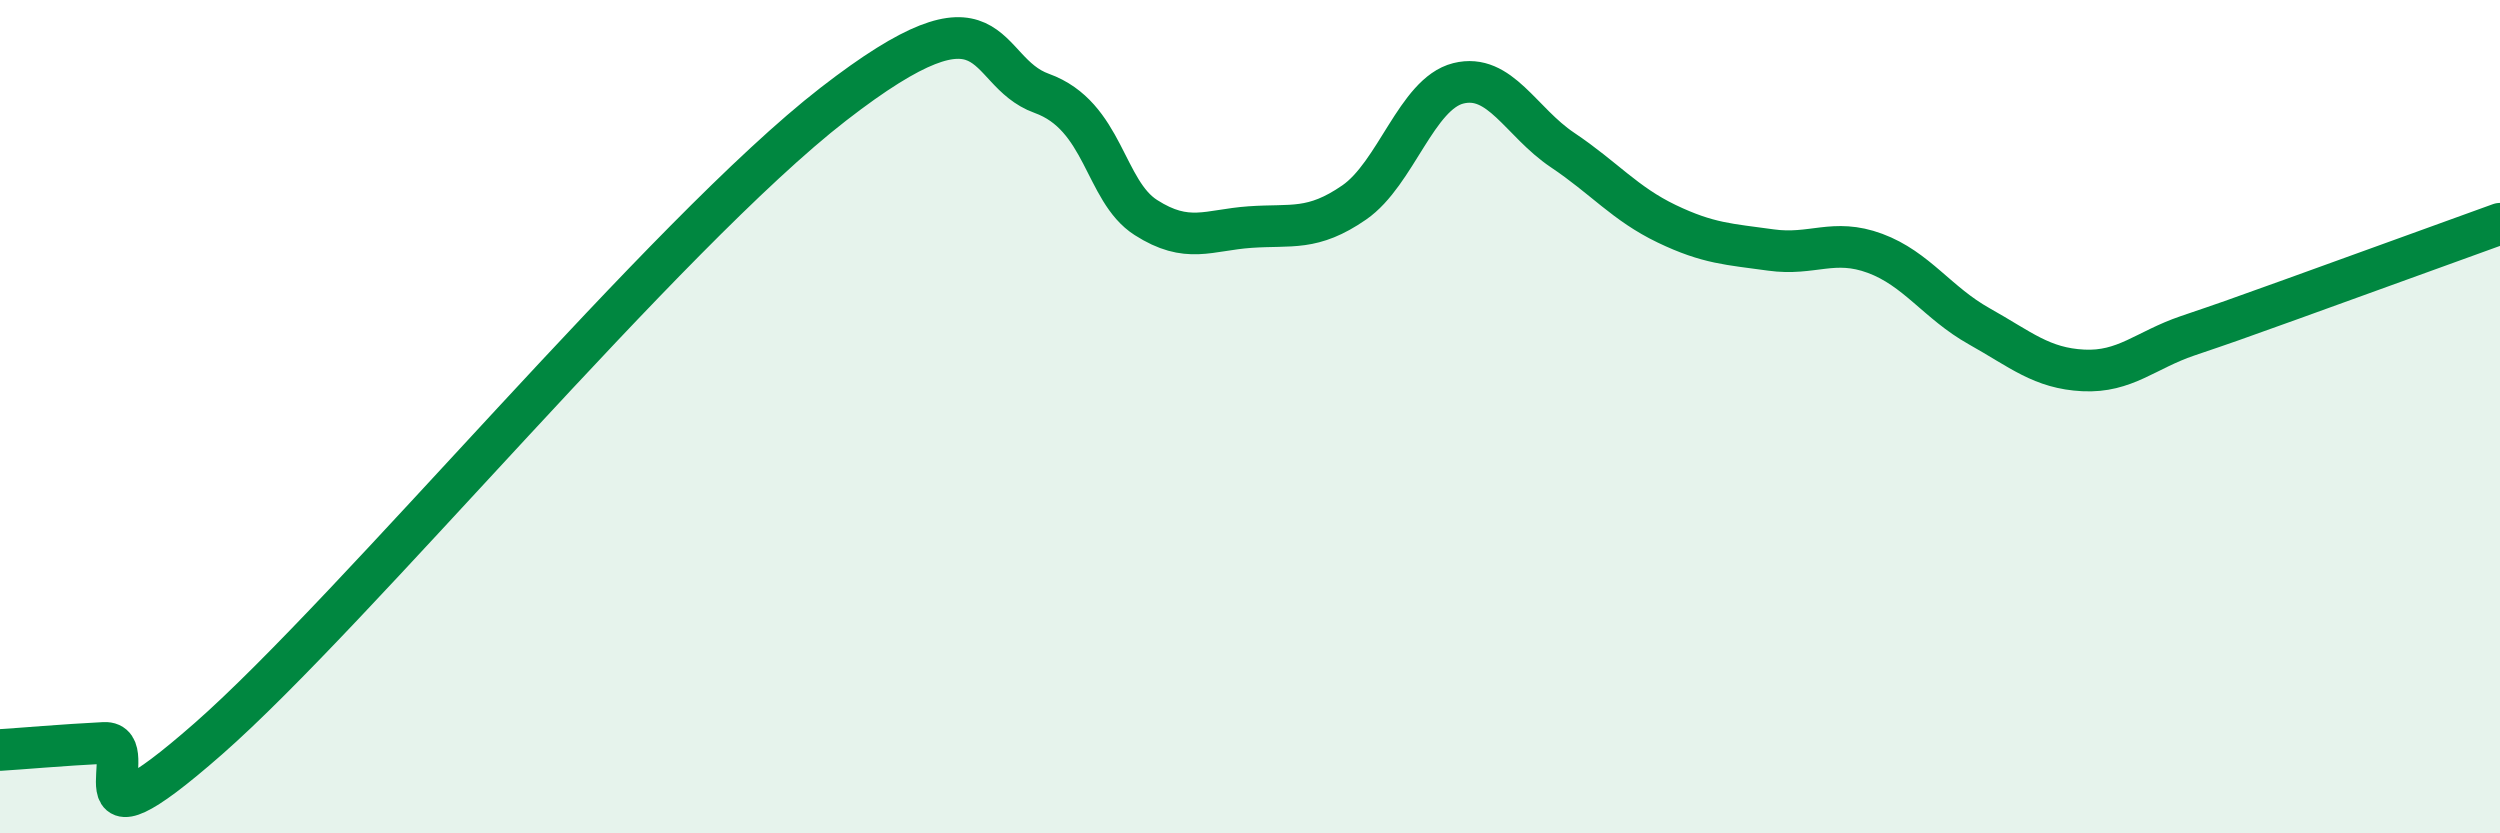
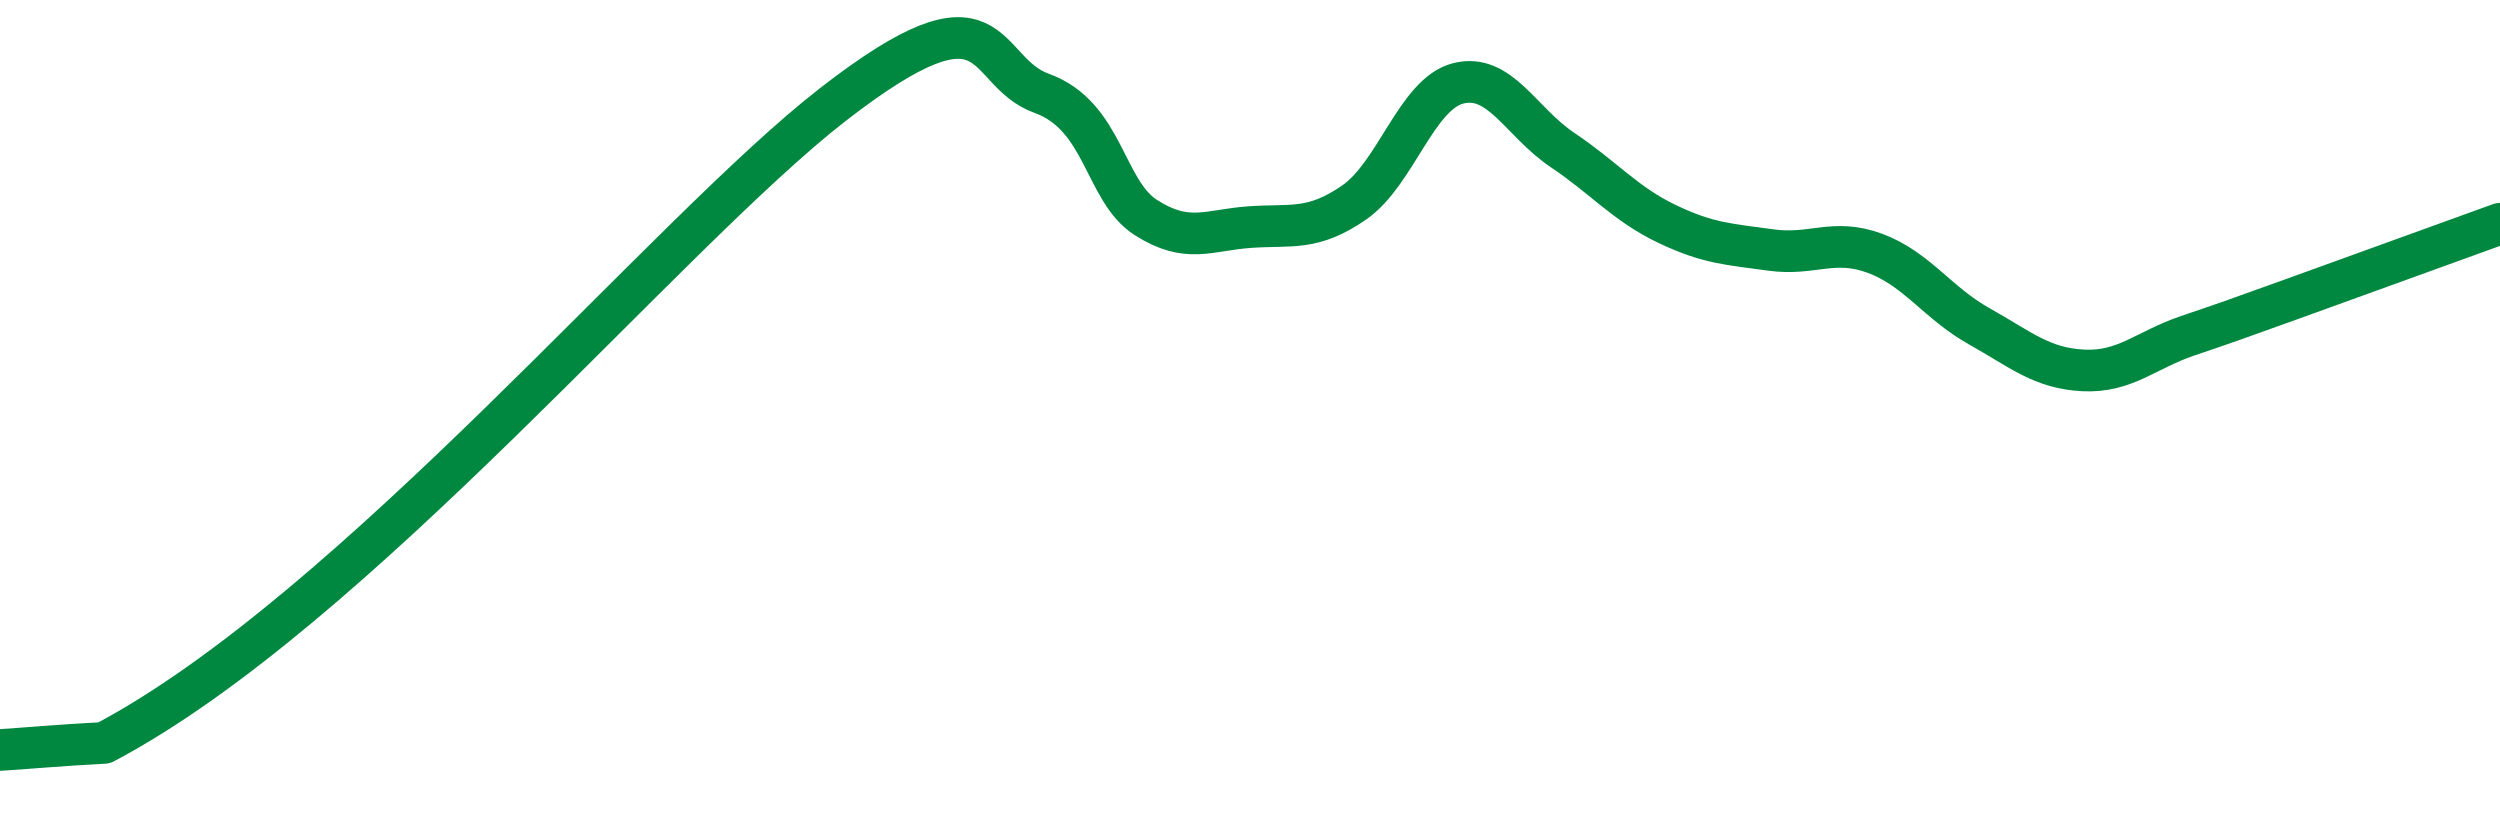
<svg xmlns="http://www.w3.org/2000/svg" width="60" height="20" viewBox="0 0 60 20">
-   <path d="M 0,18 C 0.5,17.97 1.5,17.88 2.5,17.83 C 3.5,17.78 1.5,20.8 5,17.73 C 8.5,14.66 16,5.6 20,2.5 C 24,-0.6 23.5,1.7 25,2.24 C 26.5,2.78 26.5,4.58 27.5,5.22 C 28.5,5.86 29,5.52 30,5.45 C 31,5.38 31.5,5.55 32.5,4.86 C 33.5,4.17 34,2.25 35,2 C 36,1.75 36.5,2.93 37.5,3.6 C 38.5,4.27 39,4.89 40,5.37 C 41,5.85 41.5,5.86 42.5,6 C 43.5,6.14 44,5.71 45,6.08 C 46,6.45 46.5,7.27 47.5,7.83 C 48.5,8.39 49,8.84 50,8.89 C 51,8.94 51.5,8.4 52.5,8.06 C 53.5,7.72 53.5,7.72 55,7.18 C 56.5,6.64 59,5.73 60,5.37L60 20L0 20Z" fill="#008740" opacity="0.1" stroke-linecap="round" stroke-linejoin="round" />
-   <path d="M 0,18 C 0.5,17.97 1.5,17.88 2.5,17.83 C 3.5,17.78 1.5,20.8 5,17.73 C 8.5,14.66 16,5.6 20,2.5 C 24,-0.6 23.5,1.7 25,2.24 C 26.5,2.78 26.5,4.58 27.5,5.22 C 28.5,5.86 29,5.52 30,5.45 C 31,5.38 31.5,5.55 32.5,4.86 C 33.5,4.17 34,2.25 35,2 C 36,1.75 36.5,2.93 37.5,3.6 C 38.5,4.27 39,4.89 40,5.37 C 41,5.85 41.5,5.86 42.5,6 C 43.5,6.14 44,5.71 45,6.08 C 46,6.45 46.5,7.27 47.5,7.83 C 48.5,8.39 49,8.84 50,8.89 C 51,8.94 51.5,8.4 52.5,8.06 C 53.5,7.72 53.5,7.72 55,7.18 C 56.5,6.64 59,5.73 60,5.37" stroke="#008740" stroke-width="1" fill="none" stroke-linecap="round" stroke-linejoin="round" />
+   <path d="M 0,18 C 0.5,17.97 1.5,17.88 2.5,17.83 C 8.5,14.66 16,5.6 20,2.5 C 24,-0.6 23.5,1.7 25,2.24 C 26.5,2.78 26.5,4.58 27.5,5.22 C 28.5,5.86 29,5.52 30,5.45 C 31,5.38 31.5,5.55 32.5,4.86 C 33.5,4.17 34,2.25 35,2 C 36,1.75 36.5,2.93 37.5,3.6 C 38.5,4.27 39,4.89 40,5.37 C 41,5.85 41.5,5.86 42.5,6 C 43.5,6.14 44,5.71 45,6.08 C 46,6.45 46.5,7.27 47.5,7.83 C 48.5,8.39 49,8.84 50,8.89 C 51,8.94 51.5,8.4 52.5,8.06 C 53.5,7.72 53.5,7.72 55,7.18 C 56.5,6.64 59,5.73 60,5.37" stroke="#008740" stroke-width="1" fill="none" stroke-linecap="round" stroke-linejoin="round" />
</svg>